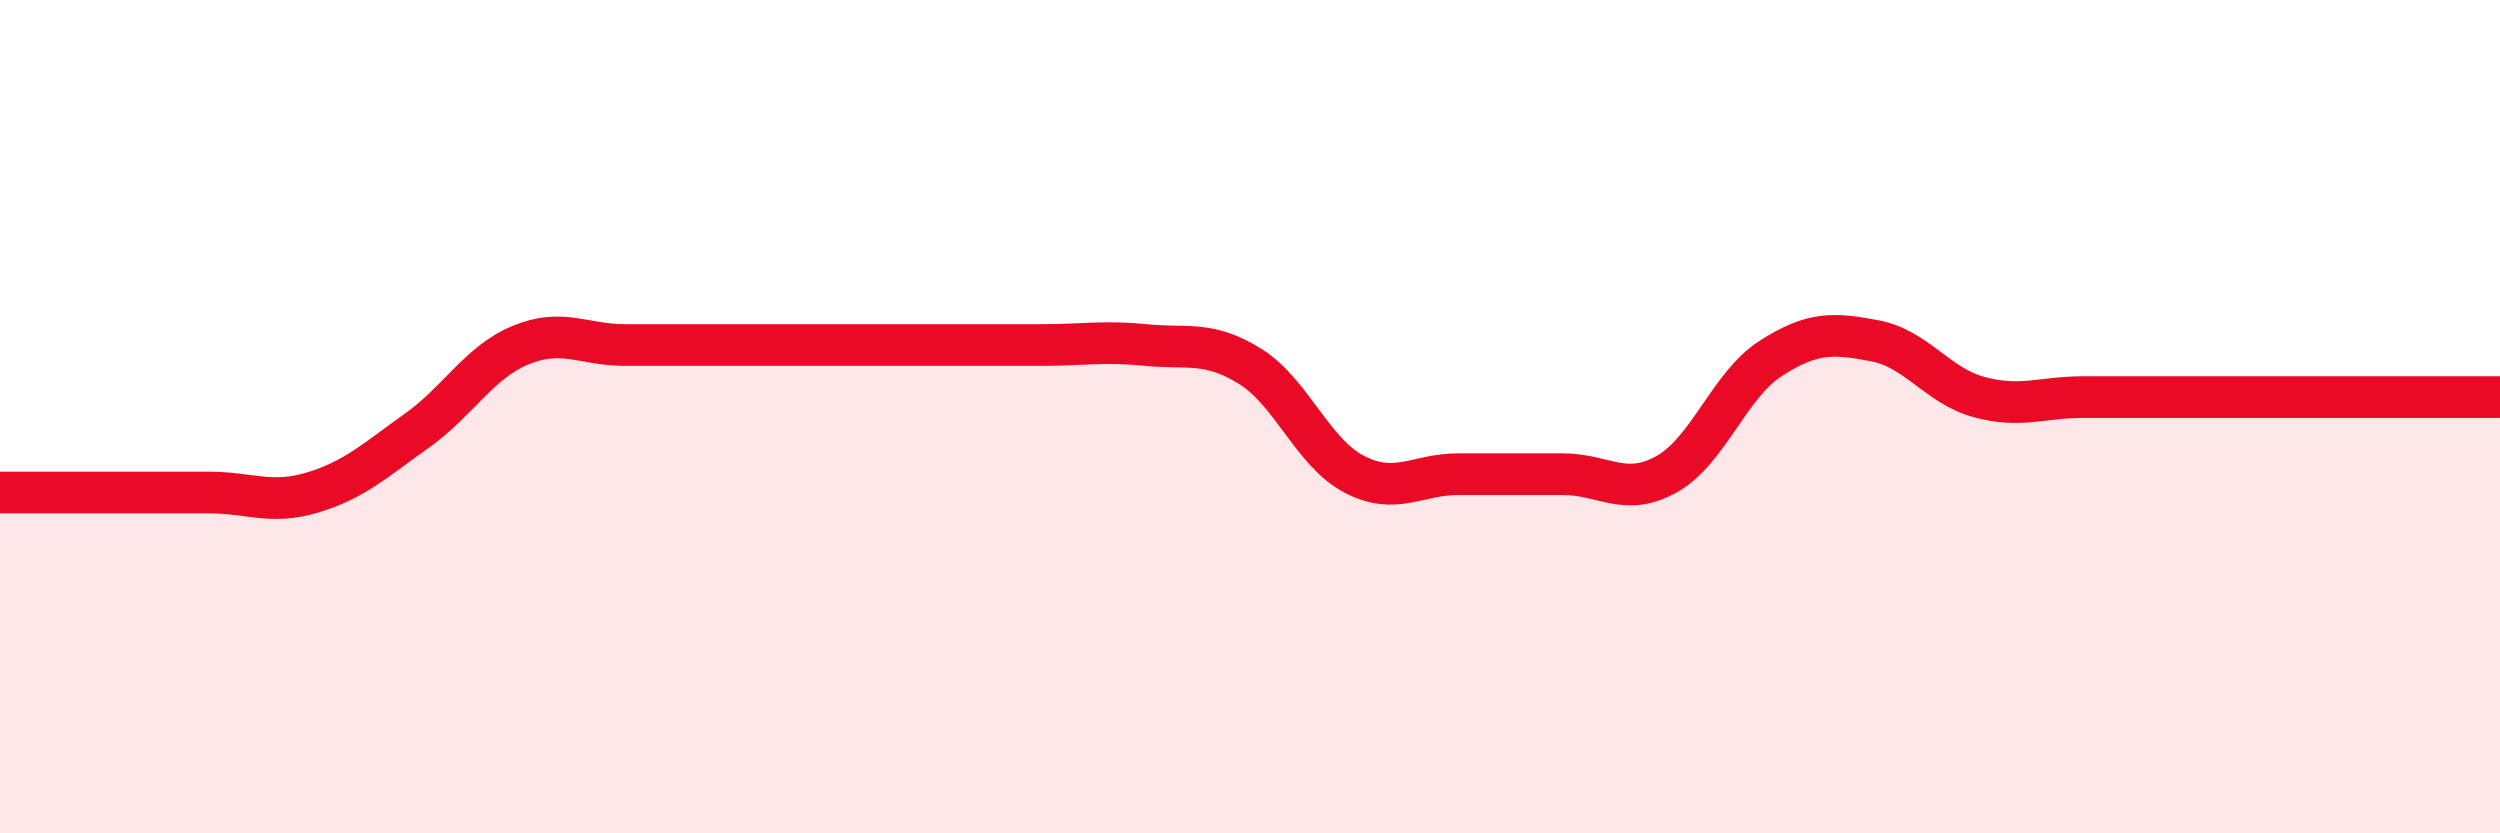
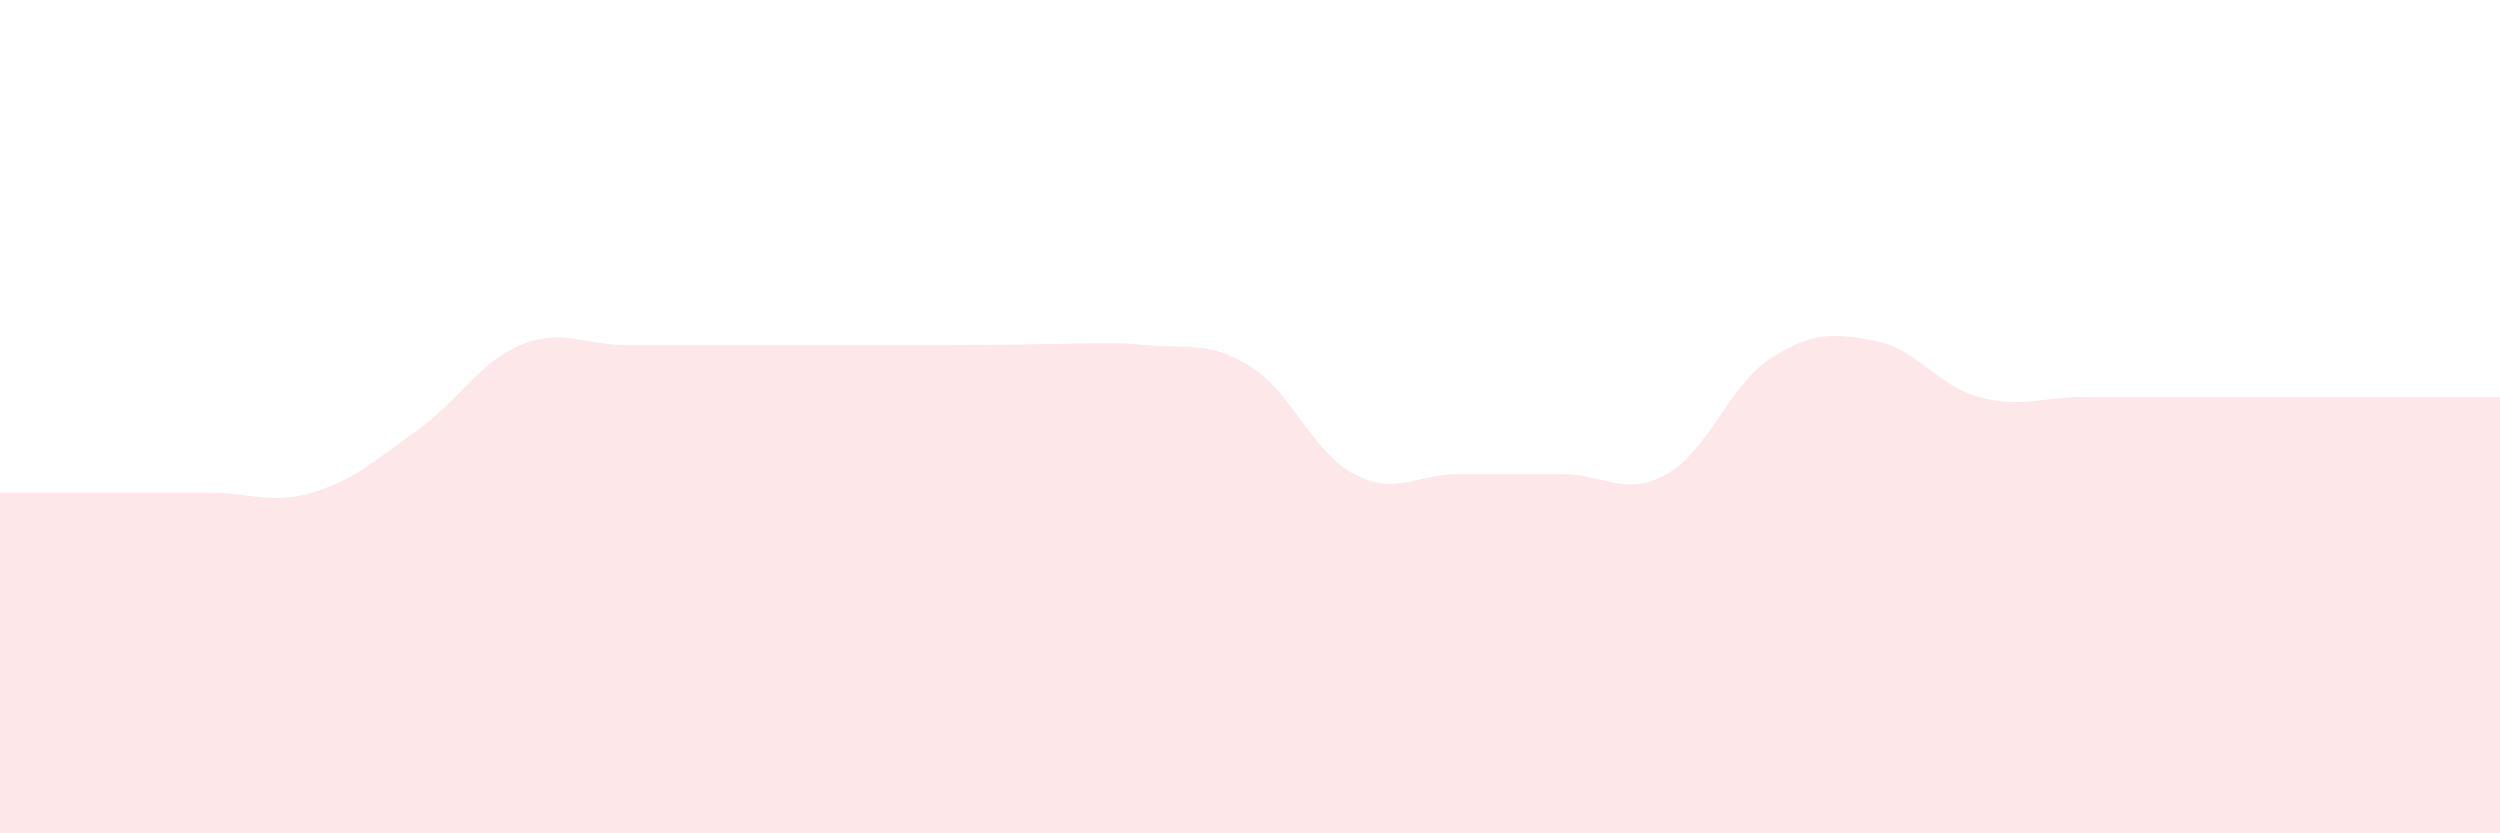
<svg xmlns="http://www.w3.org/2000/svg" width="60" height="20" viewBox="0 0 60 20">
-   <path d="M 0,11.82 C 0.5,11.82 1.5,11.82 2.5,11.82 C 3.5,11.82 4,11.82 5,11.82 C 6,11.82 6.5,12.12 7.5,11.82 C 8.5,11.52 9,11.05 10,10.34 C 11,9.63 11.5,8.69 12.5,8.28 C 13.5,7.87 14,8.28 15,8.28 C 16,8.28 16.5,8.28 17.5,8.28 C 18.5,8.28 19,8.28 20,8.28 C 21,8.28 21.5,8.28 22.5,8.28 C 23.5,8.28 24,8.28 25,8.28 C 26,8.28 26.5,8.18 27.5,8.28 C 28.5,8.38 29,8.17 30,8.79 C 31,9.41 31.5,10.86 32.5,11.38 C 33.5,11.9 34,11.38 35,11.38 C 36,11.38 36.5,11.38 37.5,11.38 C 38.5,11.38 39,11.94 40,11.38 C 41,10.82 41.5,9.24 42.5,8.6 C 43.5,7.96 44,7.99 45,8.18 C 46,8.37 46.5,9.26 47.5,9.53 C 48.5,9.8 49,9.53 50,9.53 C 51,9.53 51.5,9.53 52.5,9.53 C 53.5,9.53 53.5,9.53 55,9.53 C 56.5,9.53 59,9.53 60,9.53L60 20L0 20Z" fill="#EB0A25" opacity="0.1" stroke-linecap="round" stroke-linejoin="round" />
-   <path d="M 0,11.82 C 0.5,11.82 1.5,11.82 2.5,11.82 C 3.5,11.82 4,11.82 5,11.82 C 6,11.82 6.5,12.12 7.5,11.82 C 8.5,11.52 9,11.05 10,10.34 C 11,9.63 11.5,8.69 12.5,8.28 C 13.5,7.87 14,8.28 15,8.28 C 16,8.28 16.5,8.28 17.5,8.28 C 18.5,8.28 19,8.28 20,8.28 C 21,8.28 21.5,8.28 22.5,8.28 C 23.5,8.28 24,8.28 25,8.28 C 26,8.28 26.5,8.18 27.5,8.28 C 28.5,8.38 29,8.17 30,8.79 C 31,9.41 31.5,10.86 32.5,11.38 C 33.5,11.9 34,11.38 35,11.38 C 36,11.38 36.5,11.38 37.5,11.38 C 38.5,11.38 39,11.94 40,11.38 C 41,10.82 41.5,9.24 42.5,8.6 C 43.5,7.96 44,7.99 45,8.18 C 46,8.37 46.5,9.26 47.5,9.53 C 48.5,9.8 49,9.53 50,9.53 C 51,9.53 51.5,9.53 52.5,9.53 C 53.5,9.53 53.5,9.53 55,9.53 C 56.5,9.53 59,9.53 60,9.53" stroke="#EB0A25" stroke-width="1" fill="none" stroke-linecap="round" stroke-linejoin="round" />
+   <path d="M 0,11.82 C 0.5,11.82 1.5,11.82 2.5,11.82 C 3.5,11.82 4,11.82 5,11.82 C 6,11.82 6.5,12.12 7.5,11.82 C 8.5,11.52 9,11.05 10,10.34 C 11,9.63 11.5,8.69 12.5,8.28 C 13.5,7.87 14,8.28 15,8.28 C 16,8.28 16.5,8.28 17.5,8.28 C 18.5,8.28 19,8.28 20,8.28 C 21,8.28 21.5,8.28 22.5,8.28 C 26,8.28 26.5,8.18 27.5,8.28 C 28.5,8.38 29,8.17 30,8.79 C 31,9.41 31.5,10.86 32.5,11.38 C 33.5,11.9 34,11.38 35,11.38 C 36,11.38 36.5,11.38 37.5,11.38 C 38.5,11.38 39,11.94 40,11.38 C 41,10.82 41.5,9.24 42.5,8.6 C 43.5,7.96 44,7.99 45,8.18 C 46,8.37 46.5,9.26 47.5,9.53 C 48.5,9.8 49,9.53 50,9.53 C 51,9.53 51.5,9.53 52.5,9.53 C 53.5,9.53 53.5,9.53 55,9.53 C 56.5,9.53 59,9.53 60,9.53L60 20L0 20Z" fill="#EB0A25" opacity="0.1" stroke-linecap="round" stroke-linejoin="round" />
</svg>